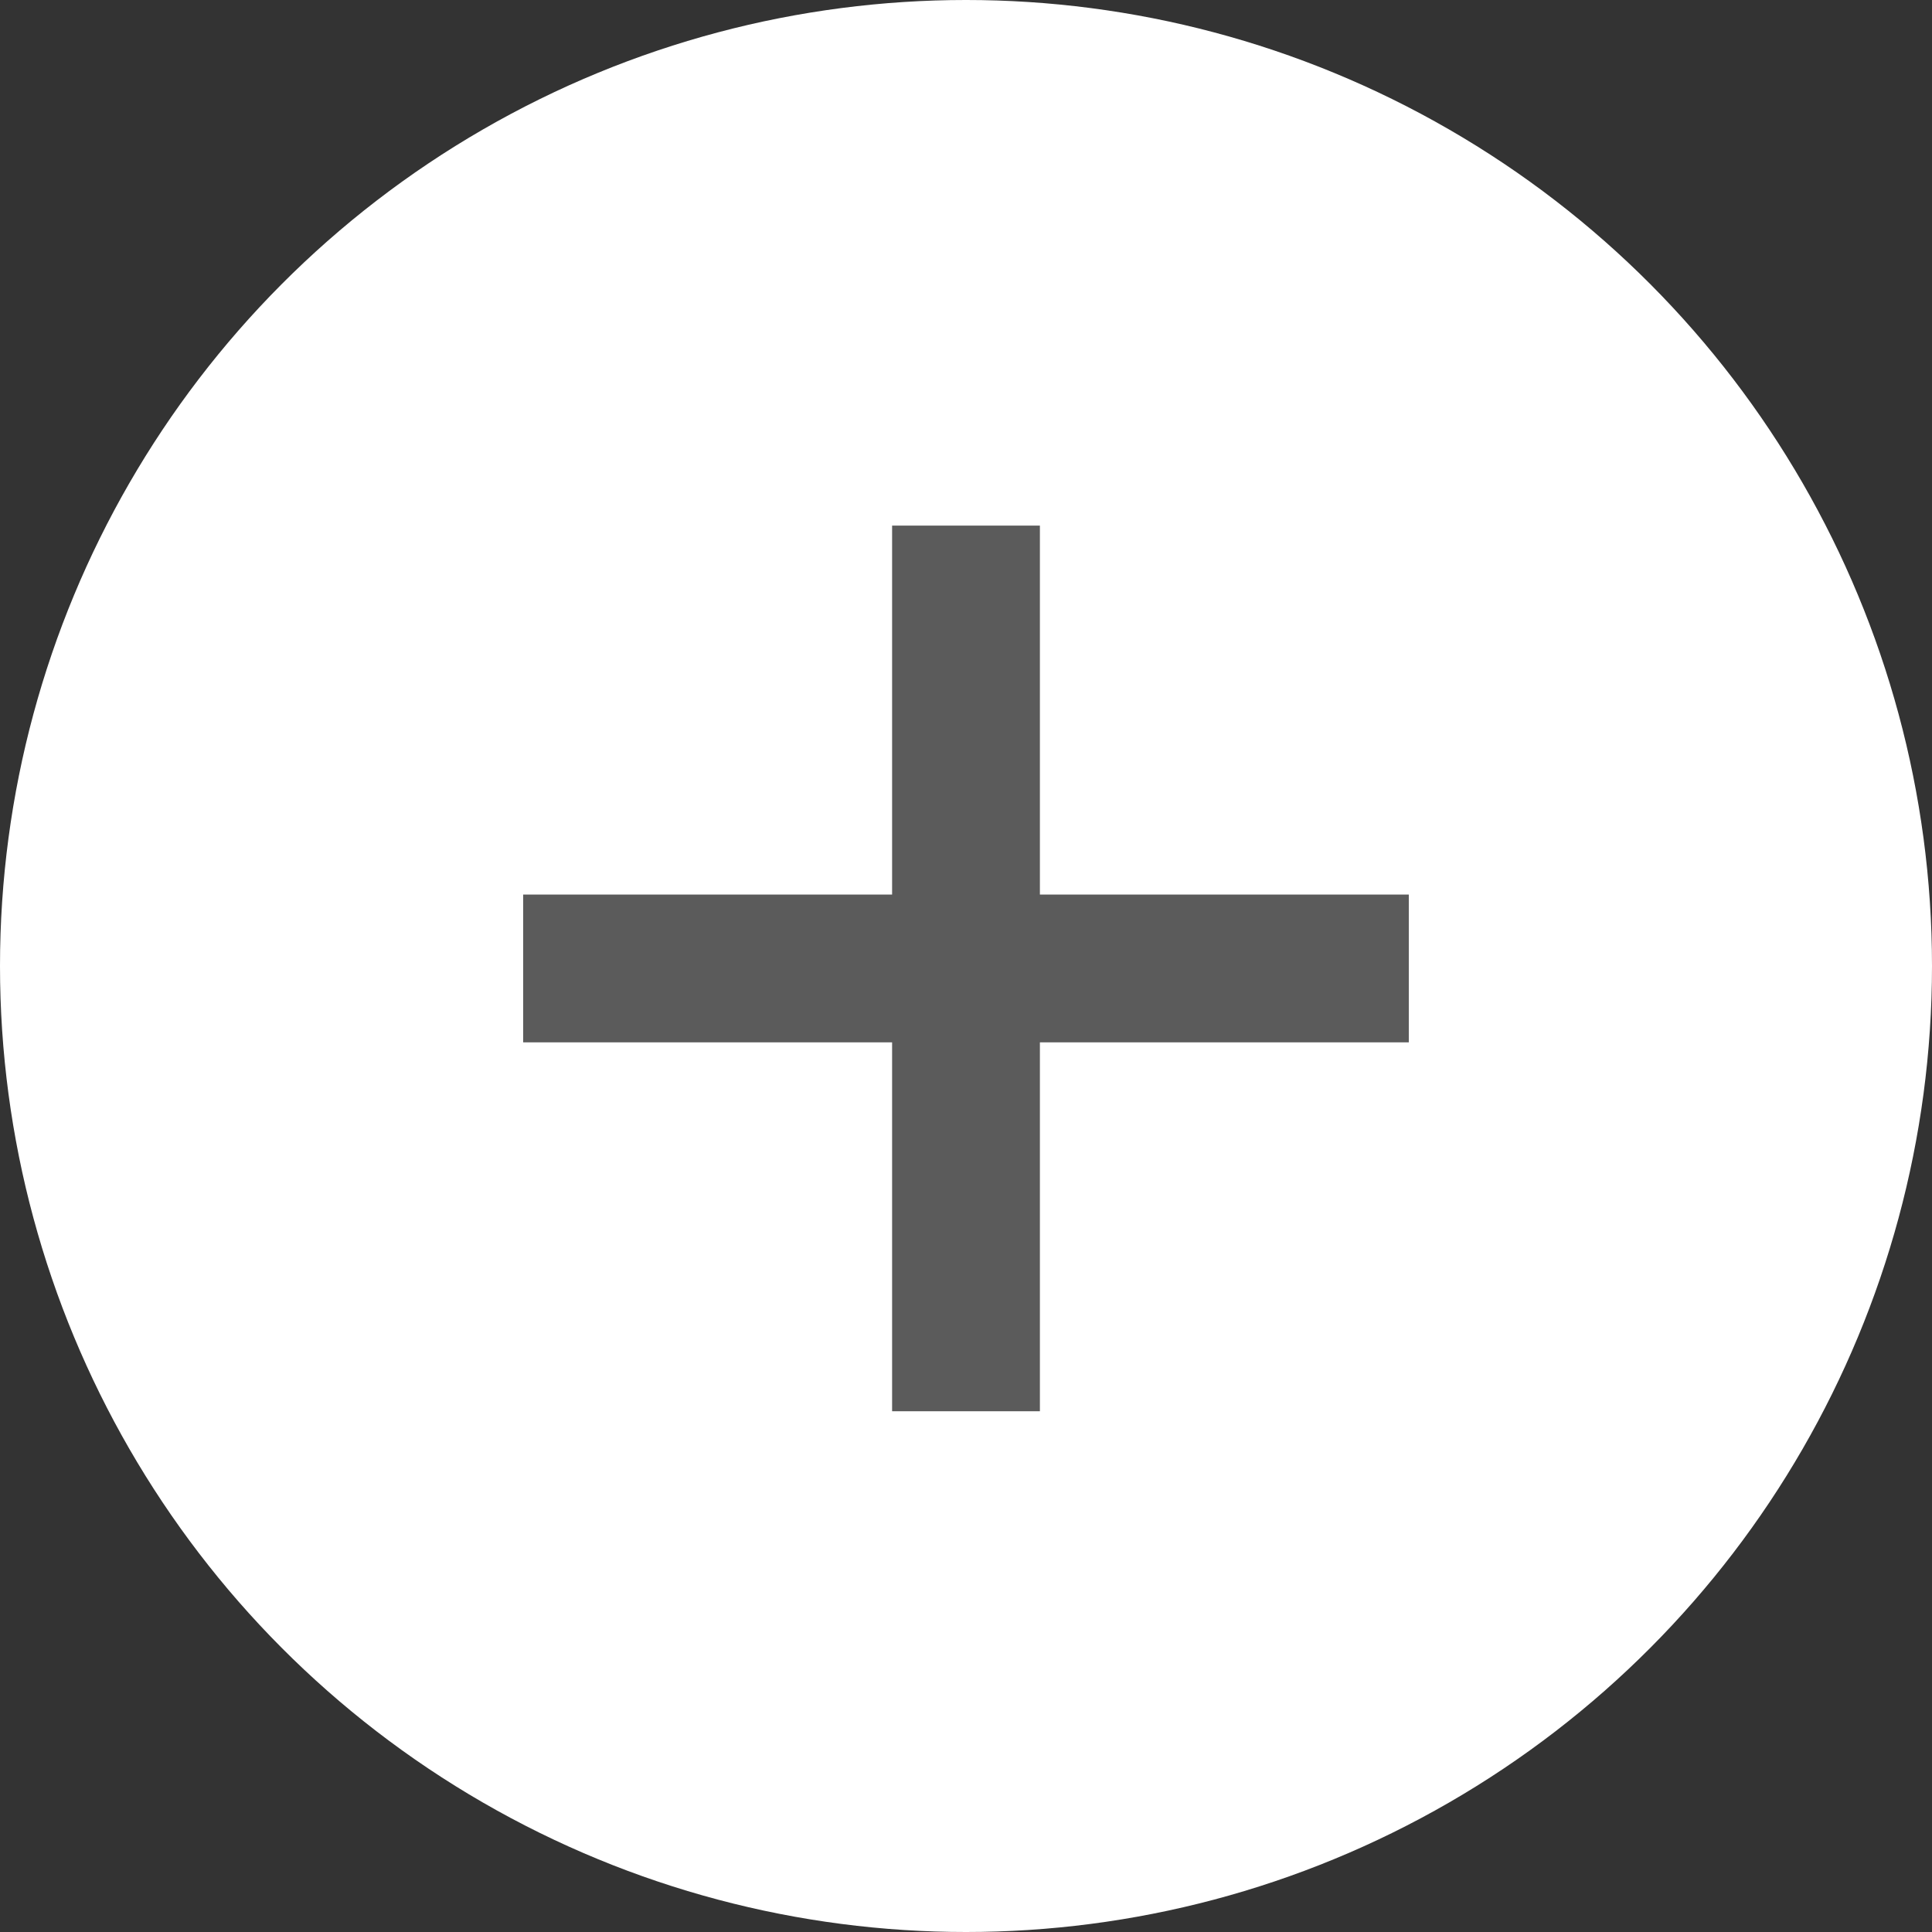
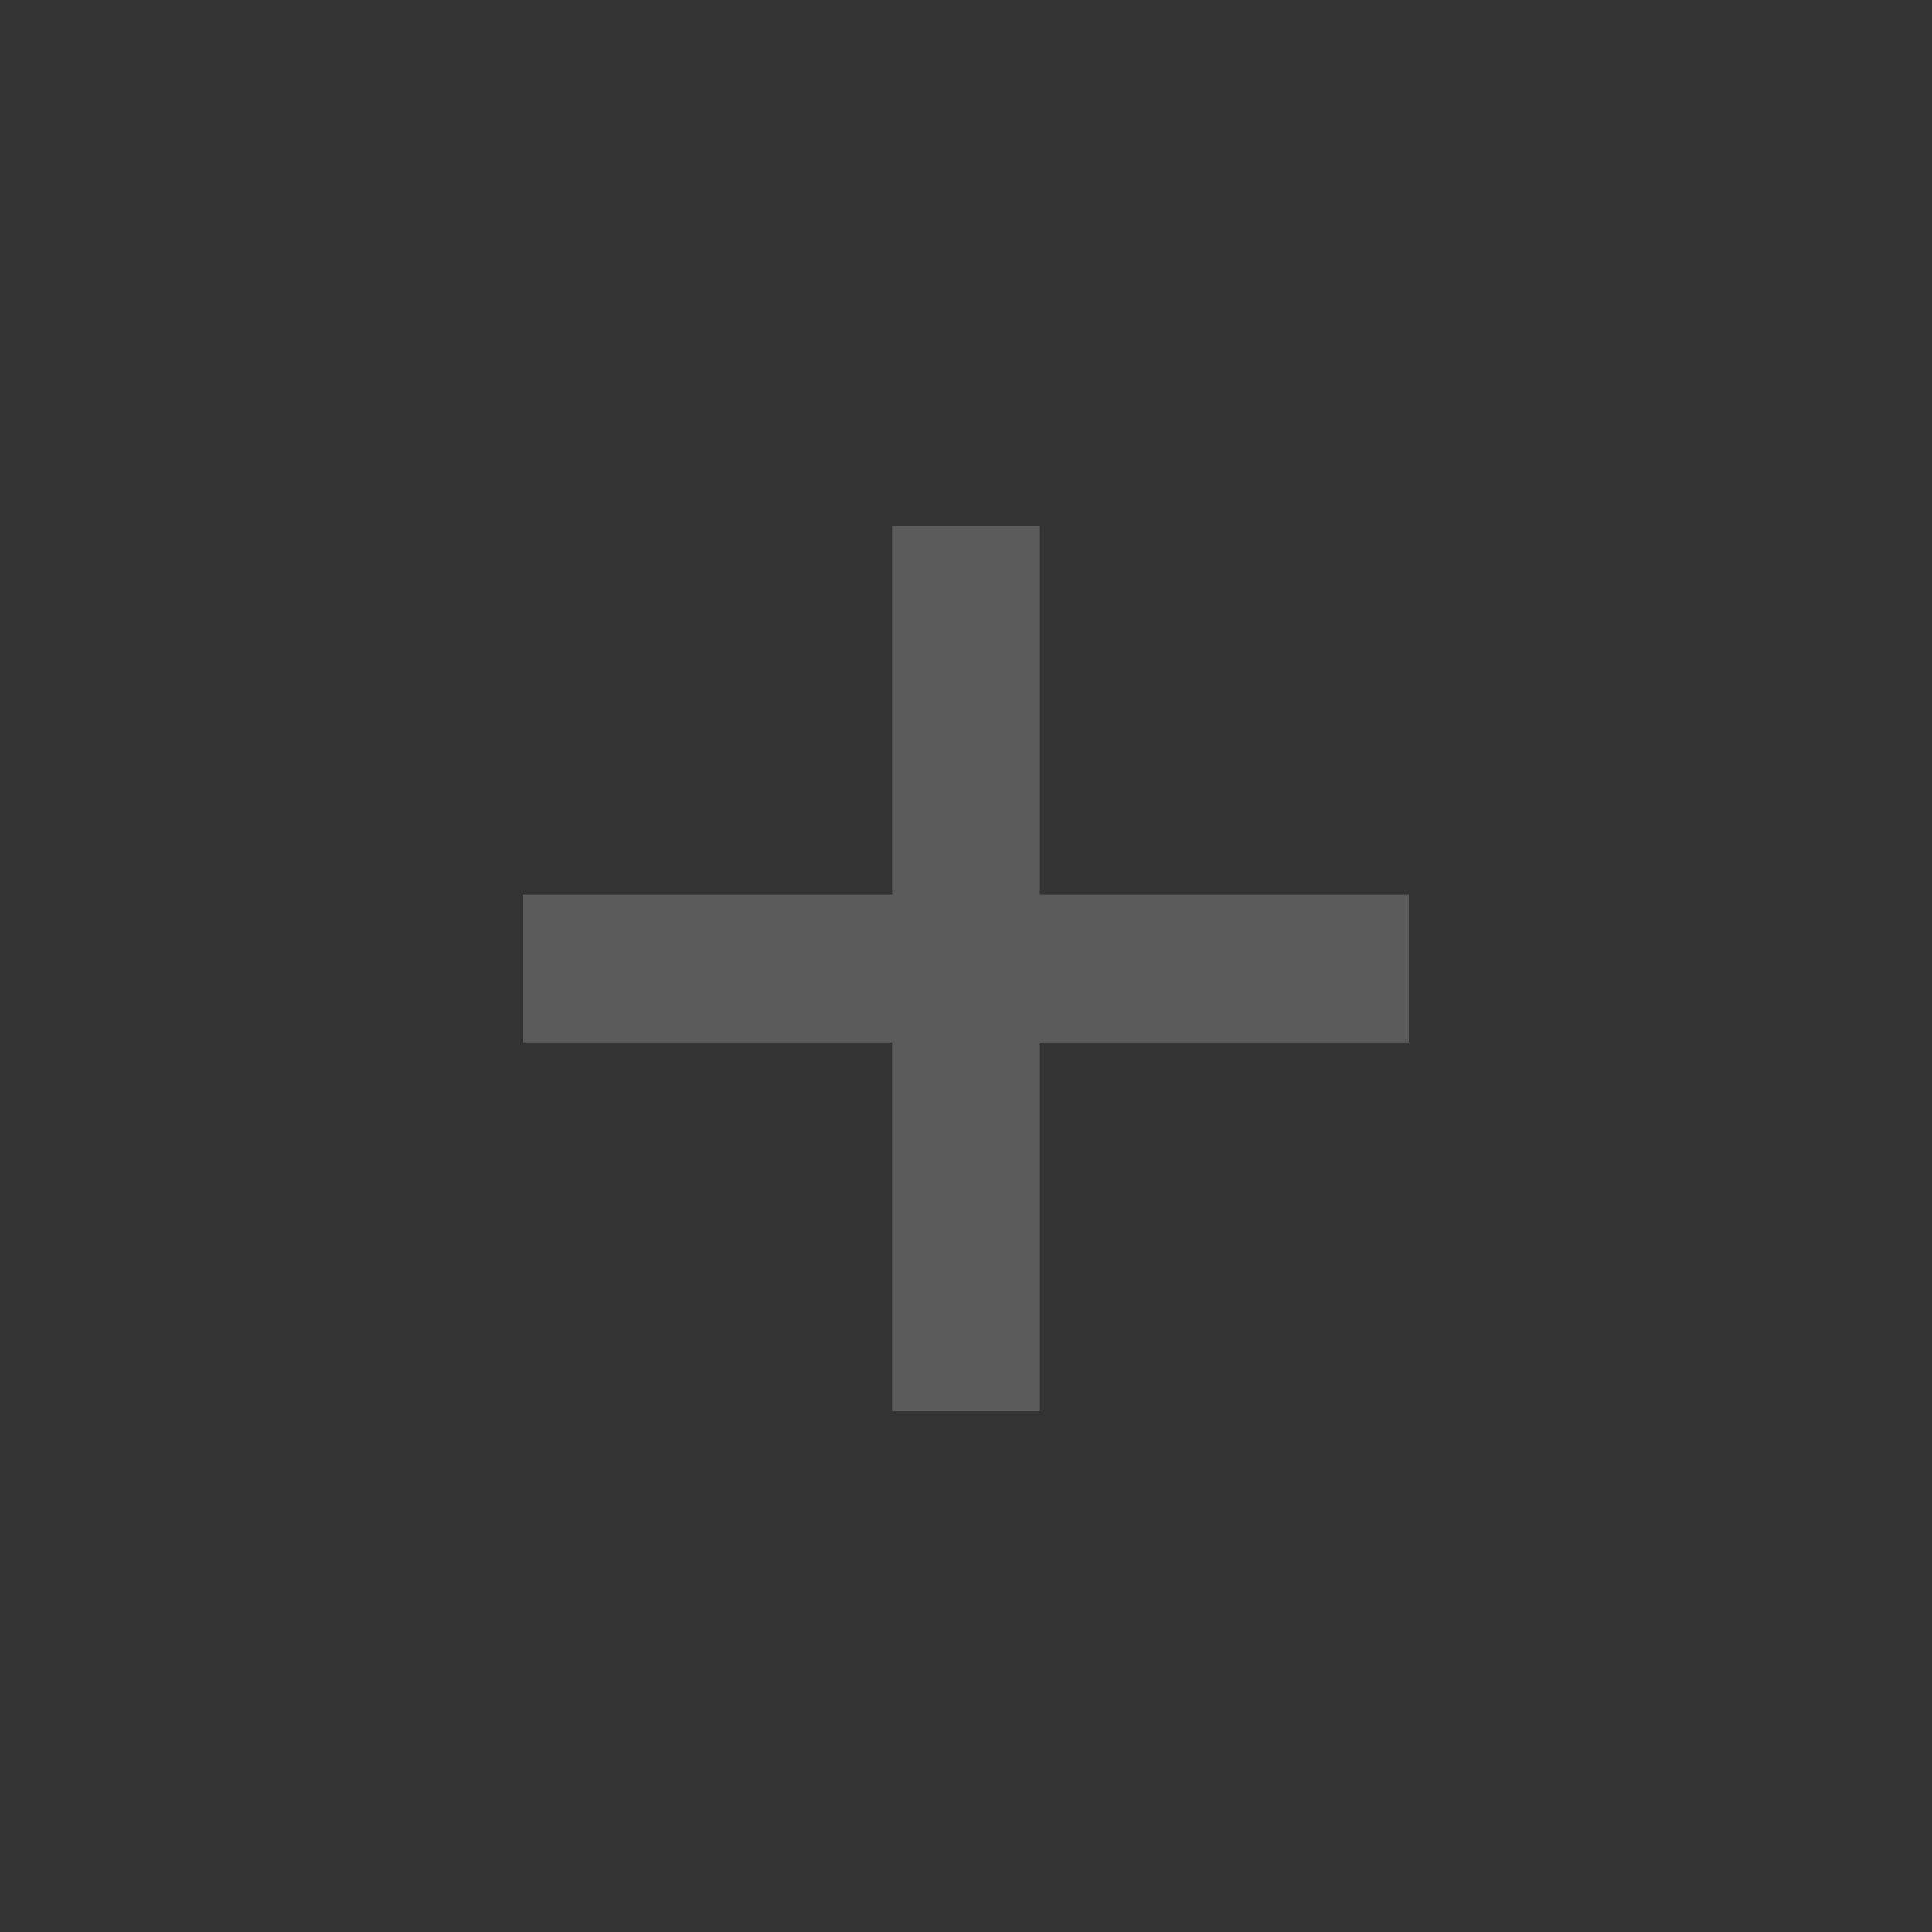
<svg xmlns="http://www.w3.org/2000/svg" id="_レイヤー_2" data-name="レイヤー_2" viewBox="0 0 385.92 385.92">
  <rect x="0" y="0" width="385.92" height="385.92" fill="#333333" stroke="none" />
  <defs>
    <style>
      .cls-1 {
        fill: #fff;
      }

      .cls-2 {
        fill: none;
        stroke: #5b5b5b;
        stroke-linecap: square;
        stroke-miterlimit: 10;
        stroke-width: 29.52px;
      }
    </style>
  </defs>
  <g id="TOP">
-     <circle class="cls-1" cx="192.96" cy="192.96" r="192.96" />
    <g>
      <line class="cls-2" x1="192.96" y1="119.75" x2="192.96" y2="267.14" />
      <line class="cls-2" x1="119.26" y1="193.45" x2="266.65" y2="193.45" />
    </g>
  </g>
</svg>